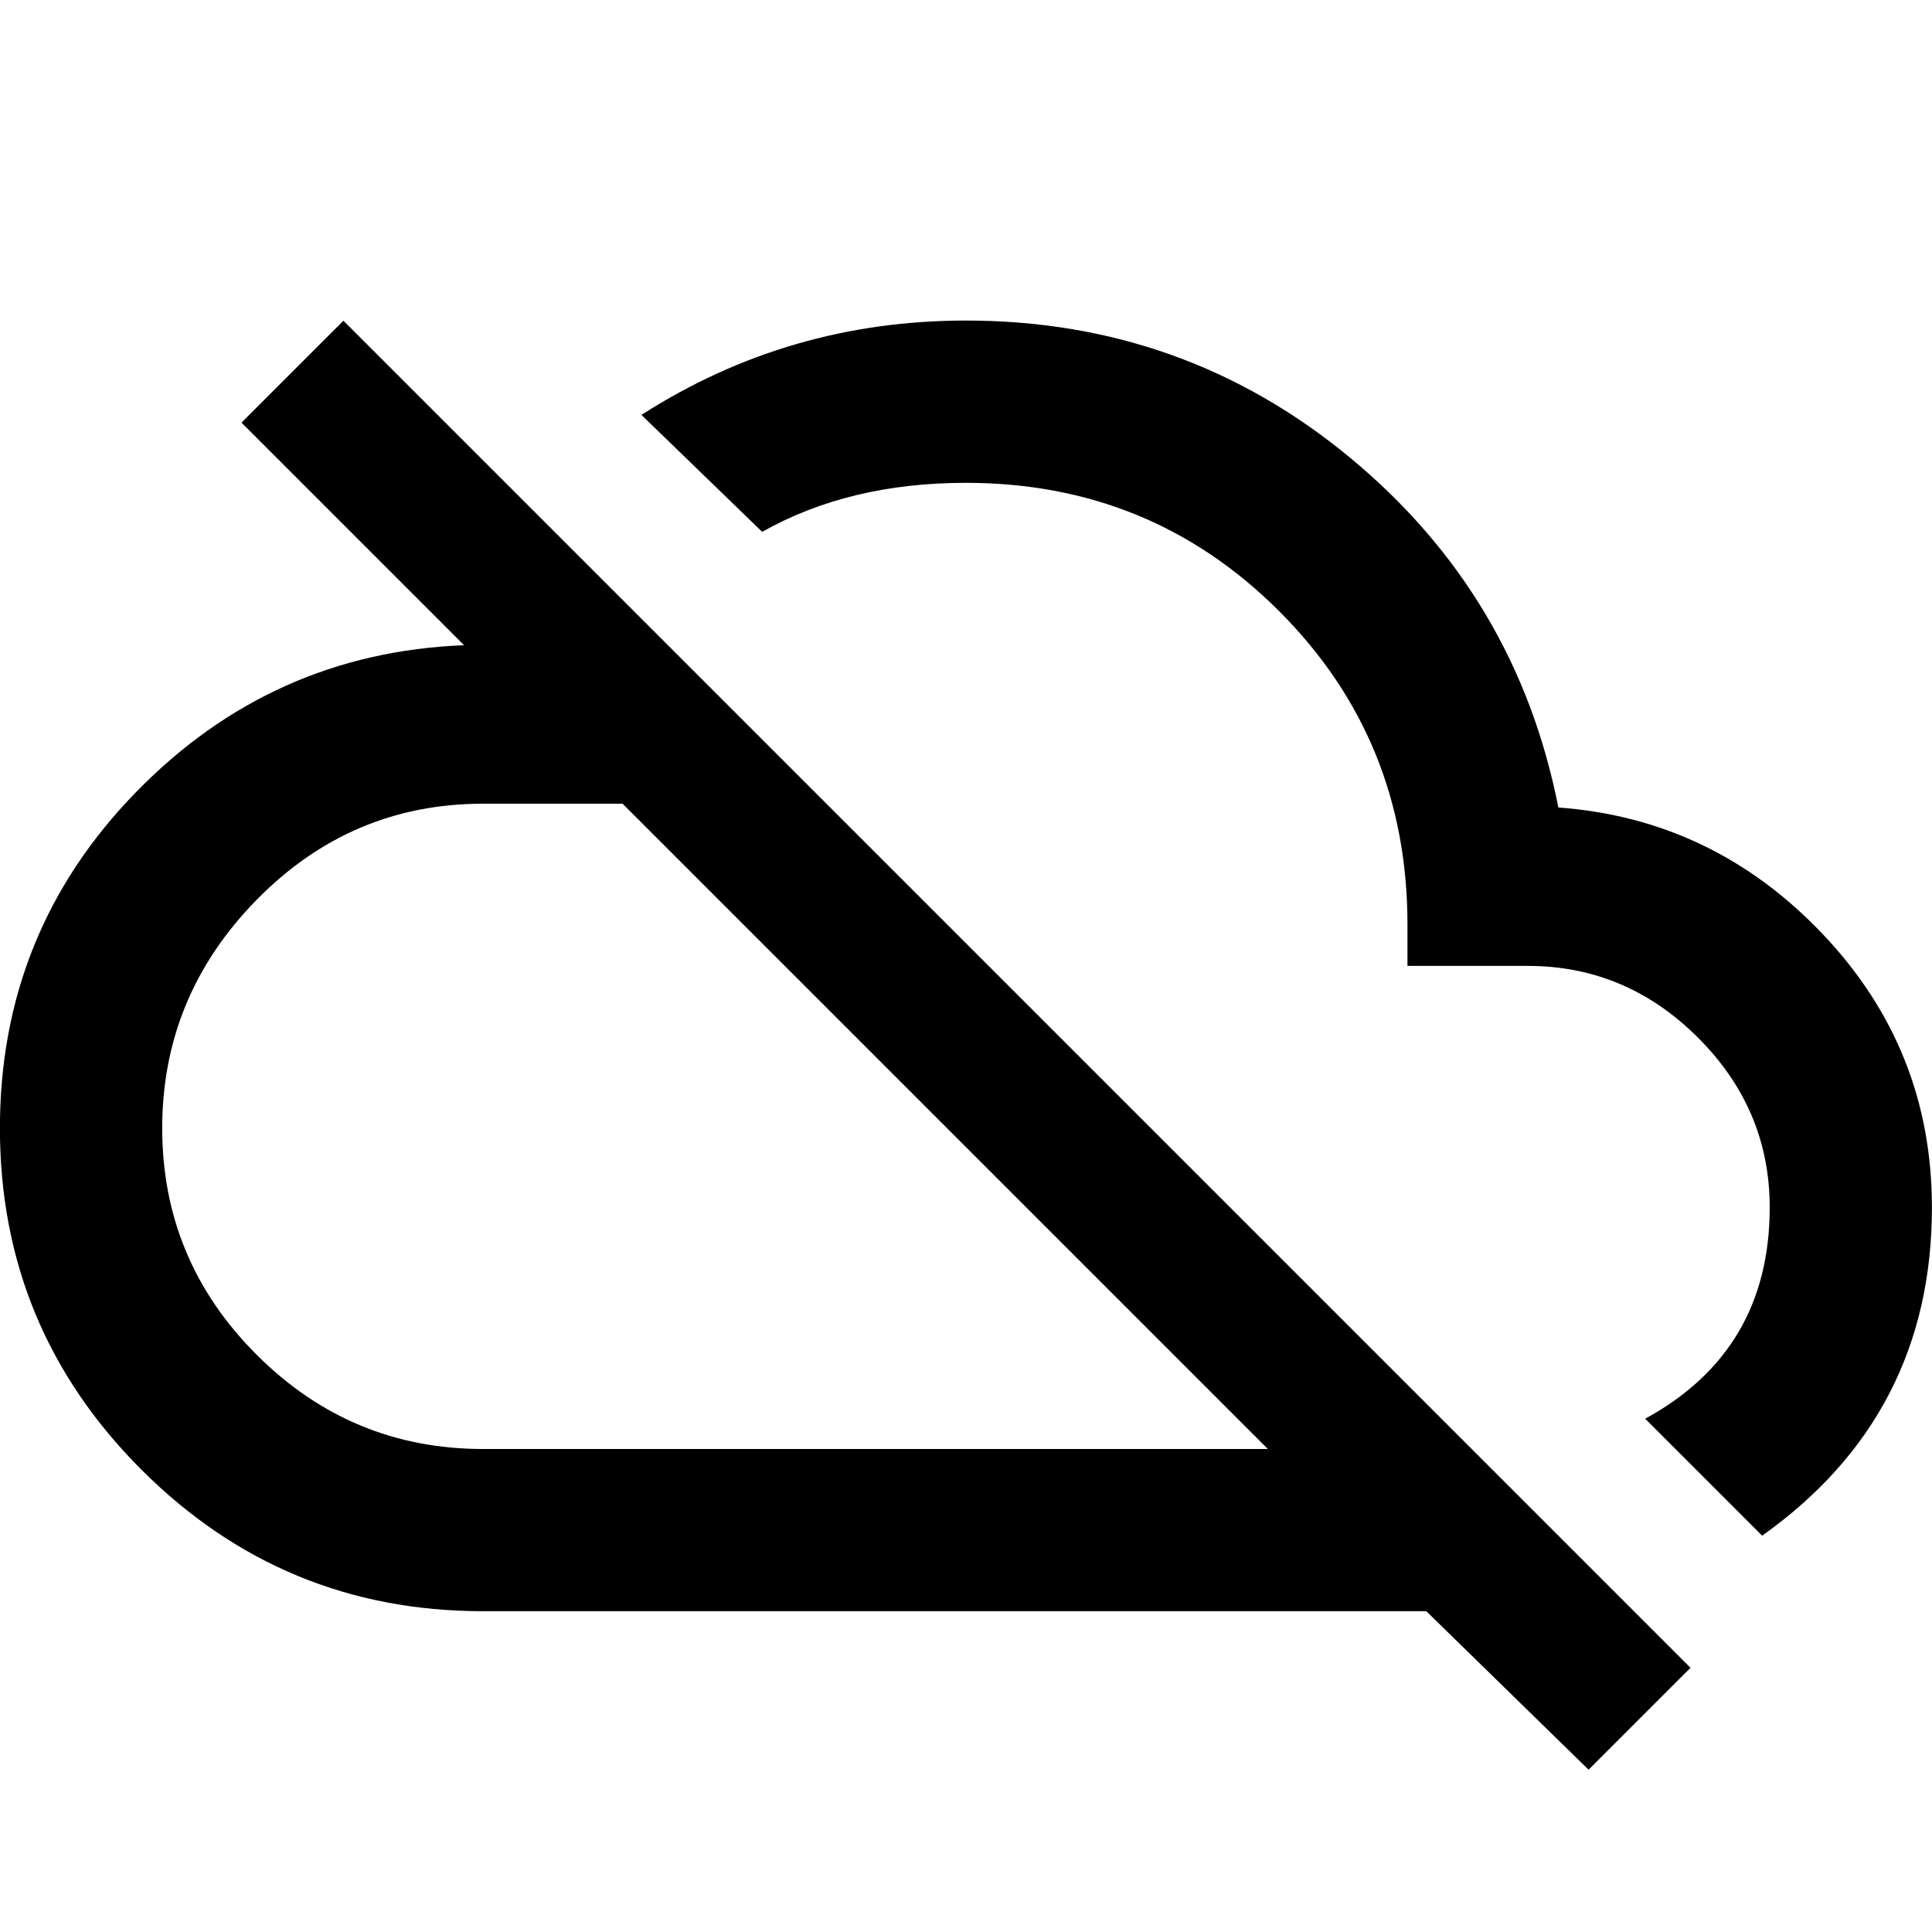
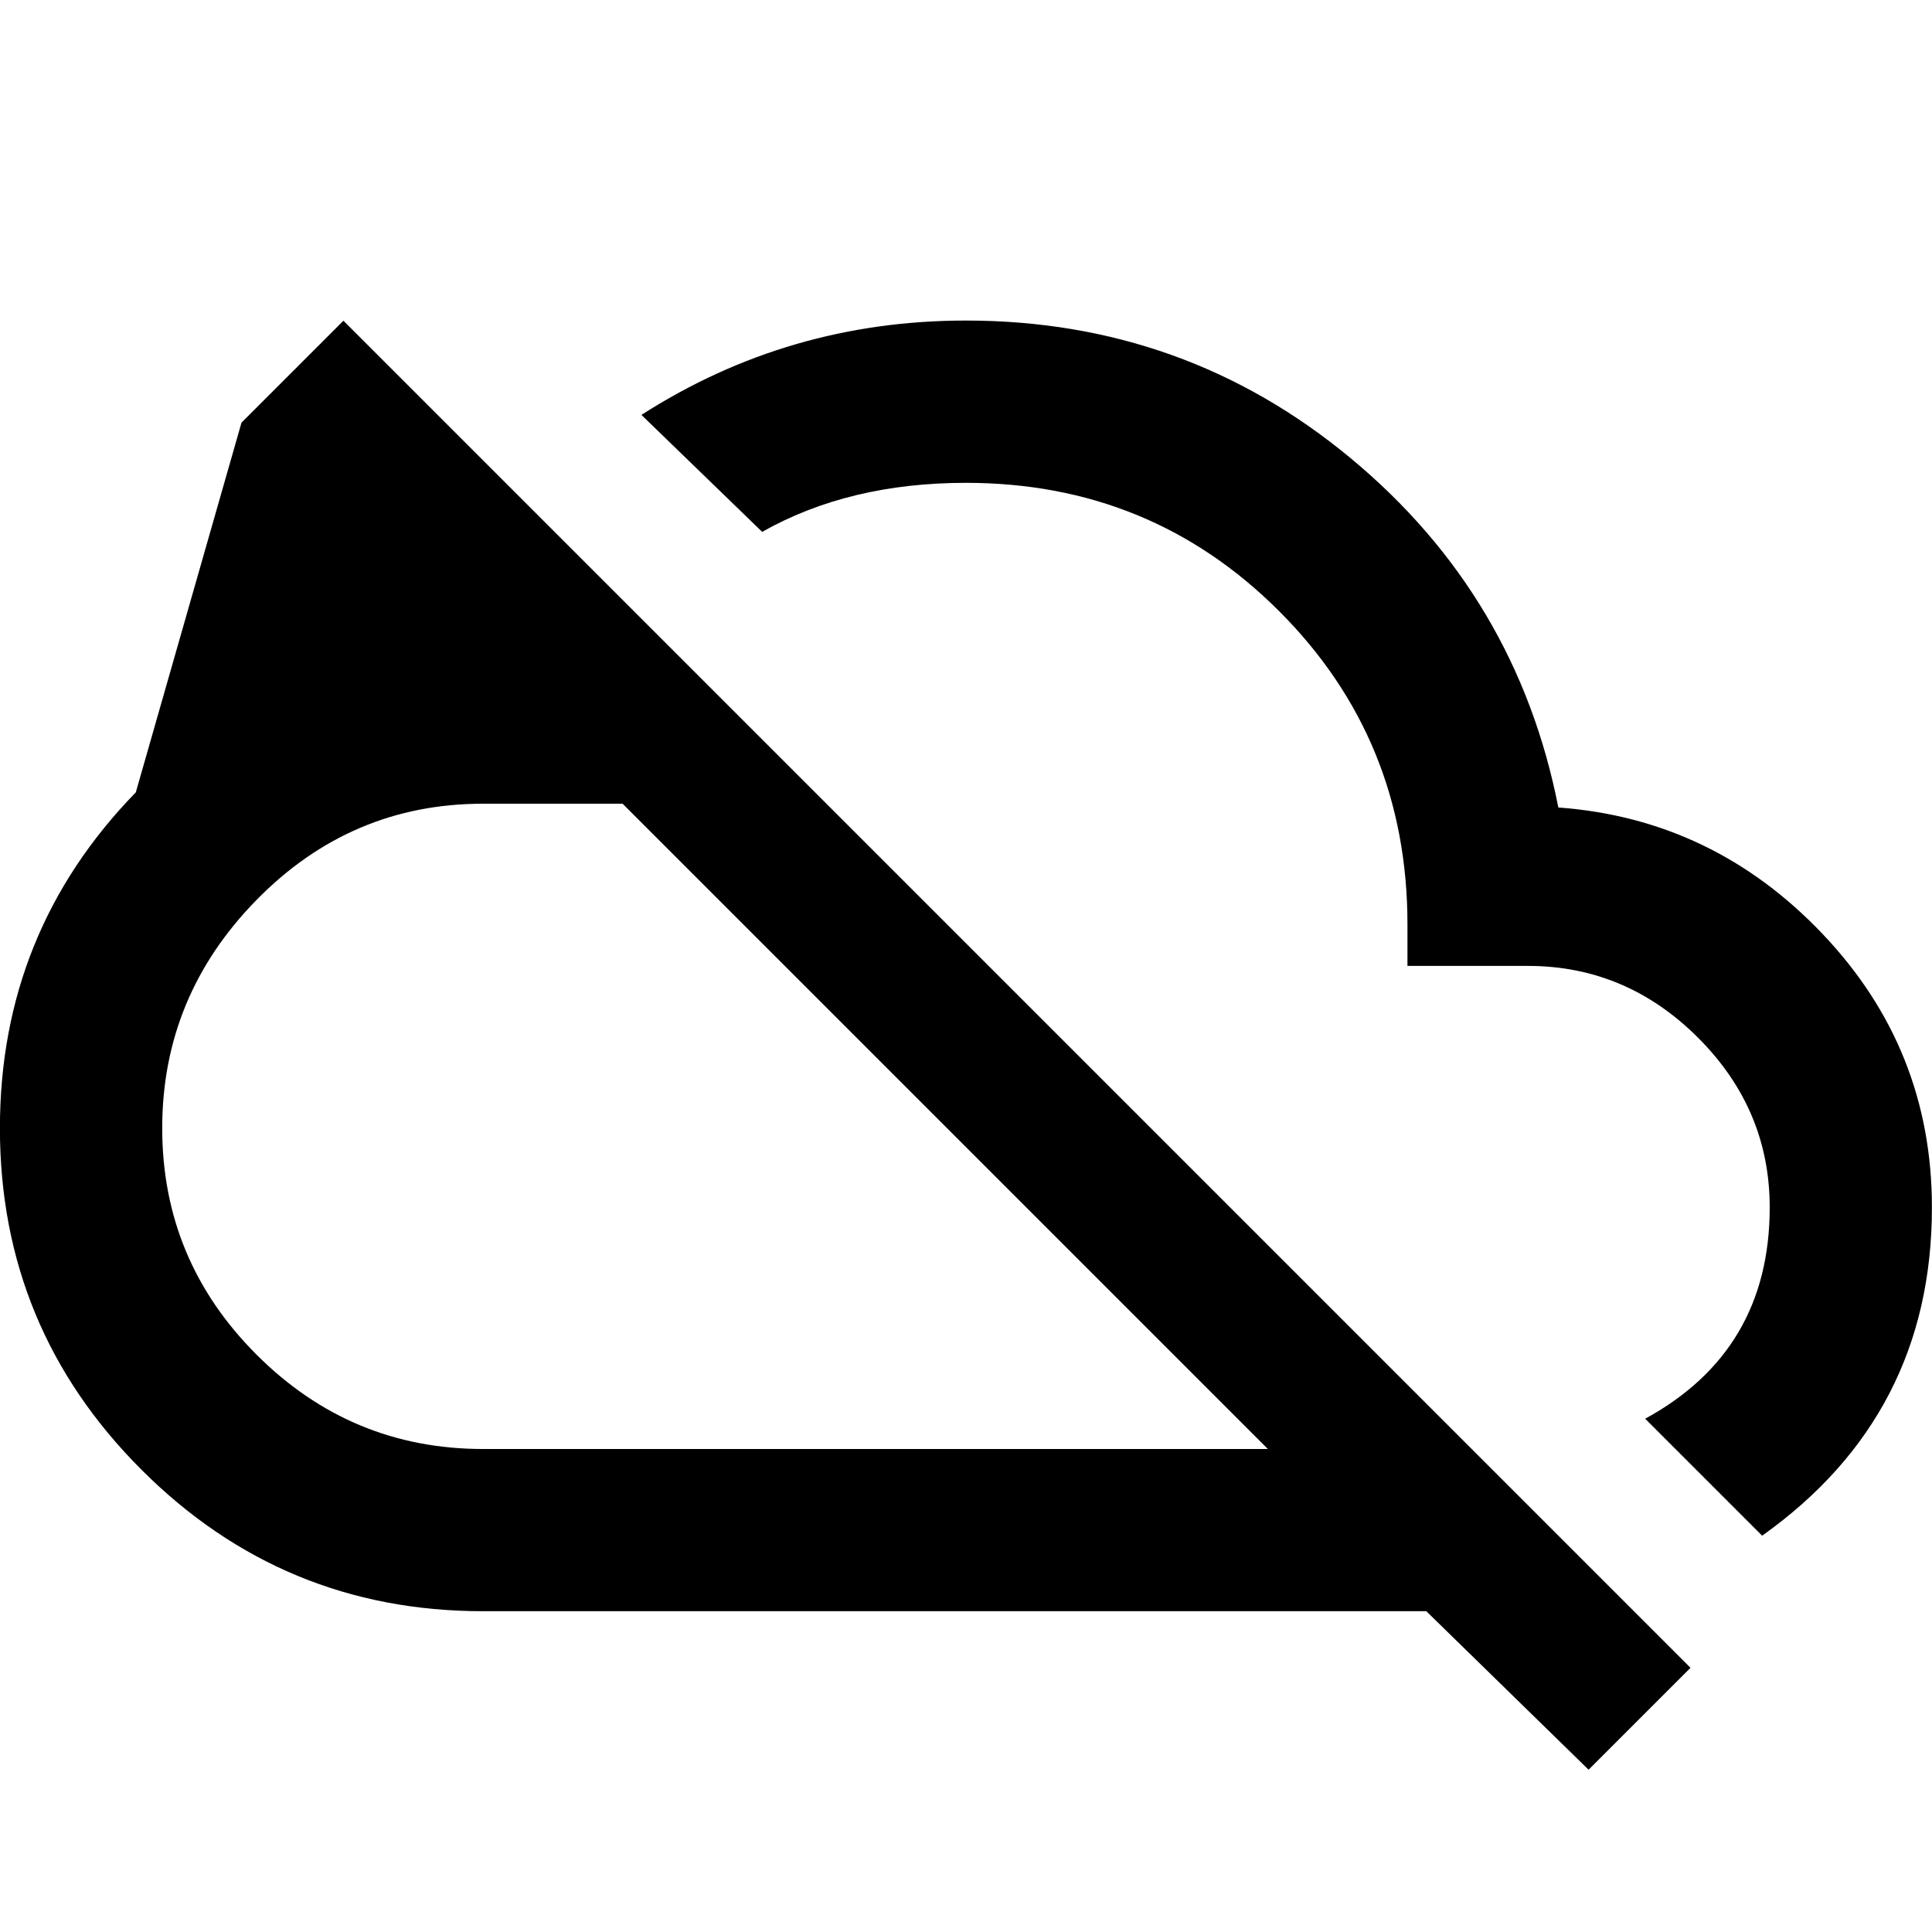
<svg xmlns="http://www.w3.org/2000/svg" version="1.1" width="24" height="24" viewBox="0 0 24 24">
-   <path d="M7.734 9.984h-1.734q-1.641 0-2.813 1.195t-1.172 2.836 1.172 2.813 2.813 1.172h9.75zM3 5.25l1.266-1.266 16.734 16.734-1.266 1.266-2.016-1.969h-11.719q-2.484 0-4.242-1.758t-1.758-4.242q0-2.438 1.688-4.172t4.078-1.828zM19.359 10.031q1.922 0.141 3.281 1.57t1.359 3.398q0 2.578-2.109 4.078l-1.453-1.453q1.547-0.844 1.547-2.625 0-1.219-0.891-2.109t-2.109-0.891h-1.5v-0.516q0-2.297-1.594-3.891t-3.891-1.594q-1.453 0-2.531 0.609l-1.5-1.453q1.828-1.172 4.031-1.172 2.719 0 4.781 1.711t2.578 4.336z" />
+   <path d="M7.734 9.984h-1.734q-1.641 0-2.813 1.195t-1.172 2.836 1.172 2.813 2.813 1.172h9.75zM3 5.25l1.266-1.266 16.734 16.734-1.266 1.266-2.016-1.969h-11.719q-2.484 0-4.242-1.758t-1.758-4.242q0-2.438 1.688-4.172zM19.359 10.031q1.922 0.141 3.281 1.57t1.359 3.398q0 2.578-2.109 4.078l-1.453-1.453q1.547-0.844 1.547-2.625 0-1.219-0.891-2.109t-2.109-0.891h-1.5v-0.516q0-2.297-1.594-3.891t-3.891-1.594q-1.453 0-2.531 0.609l-1.5-1.453q1.828-1.172 4.031-1.172 2.719 0 4.781 1.711t2.578 4.336z" />
</svg>